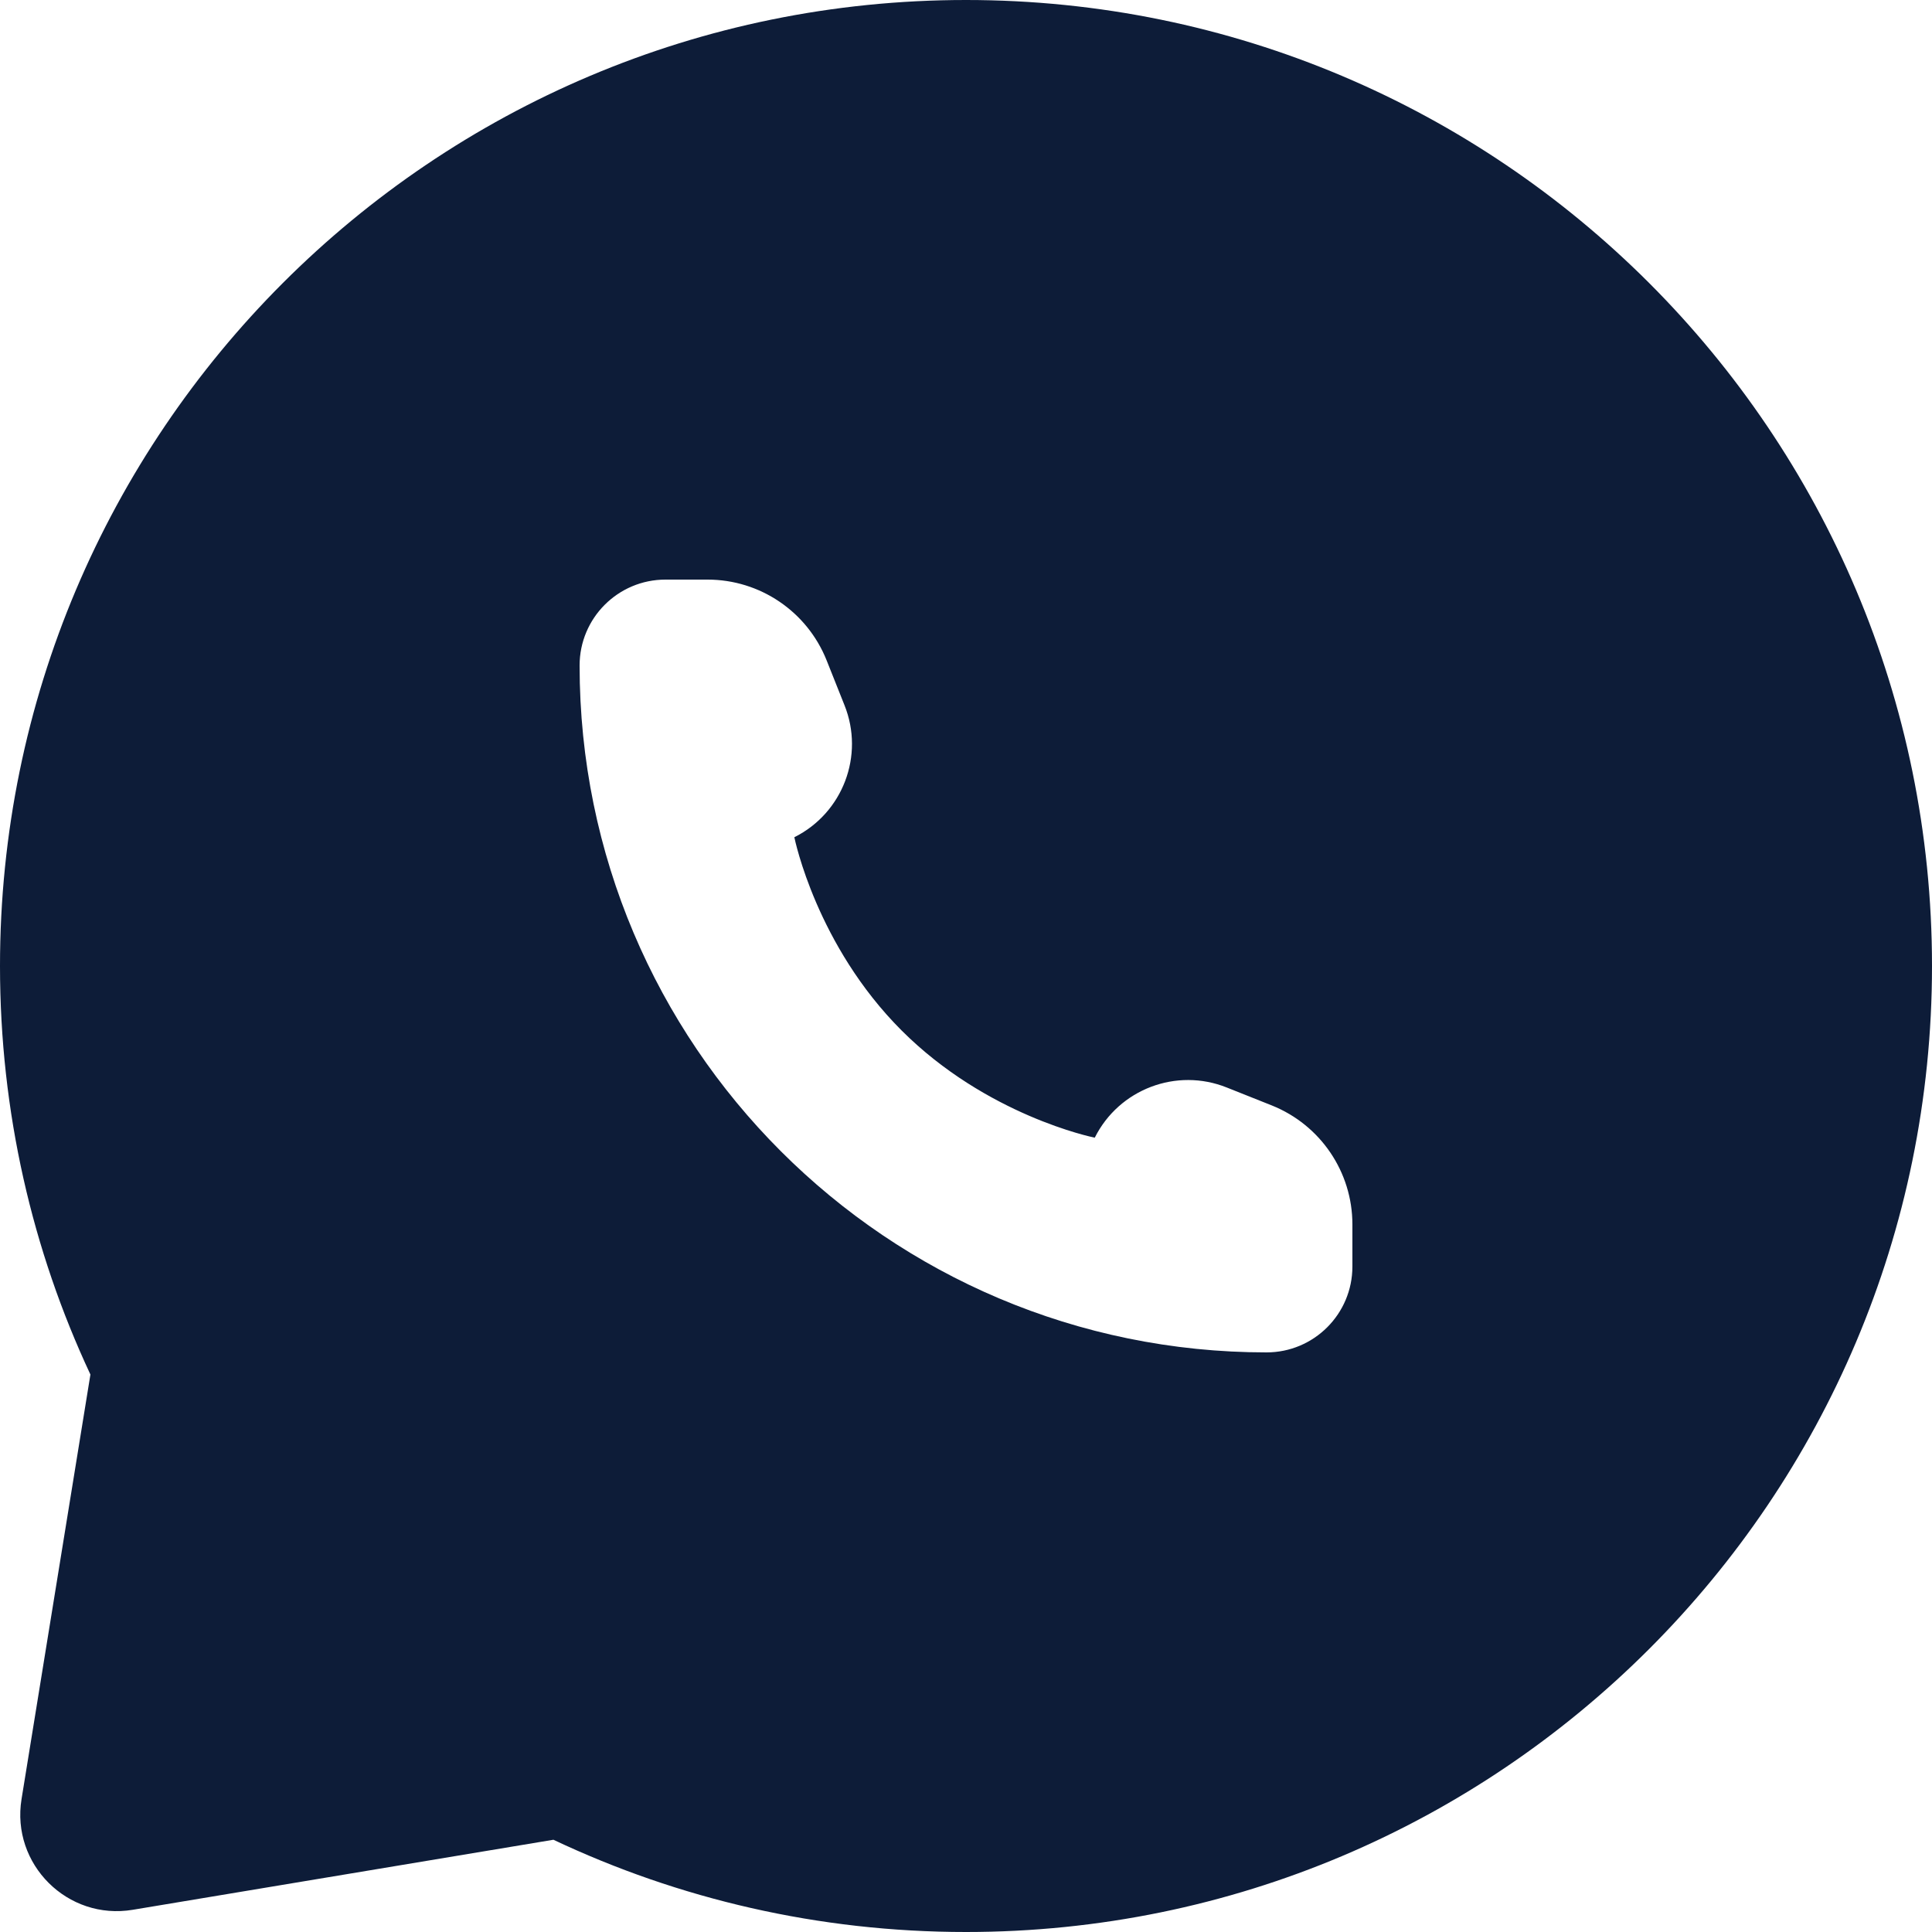
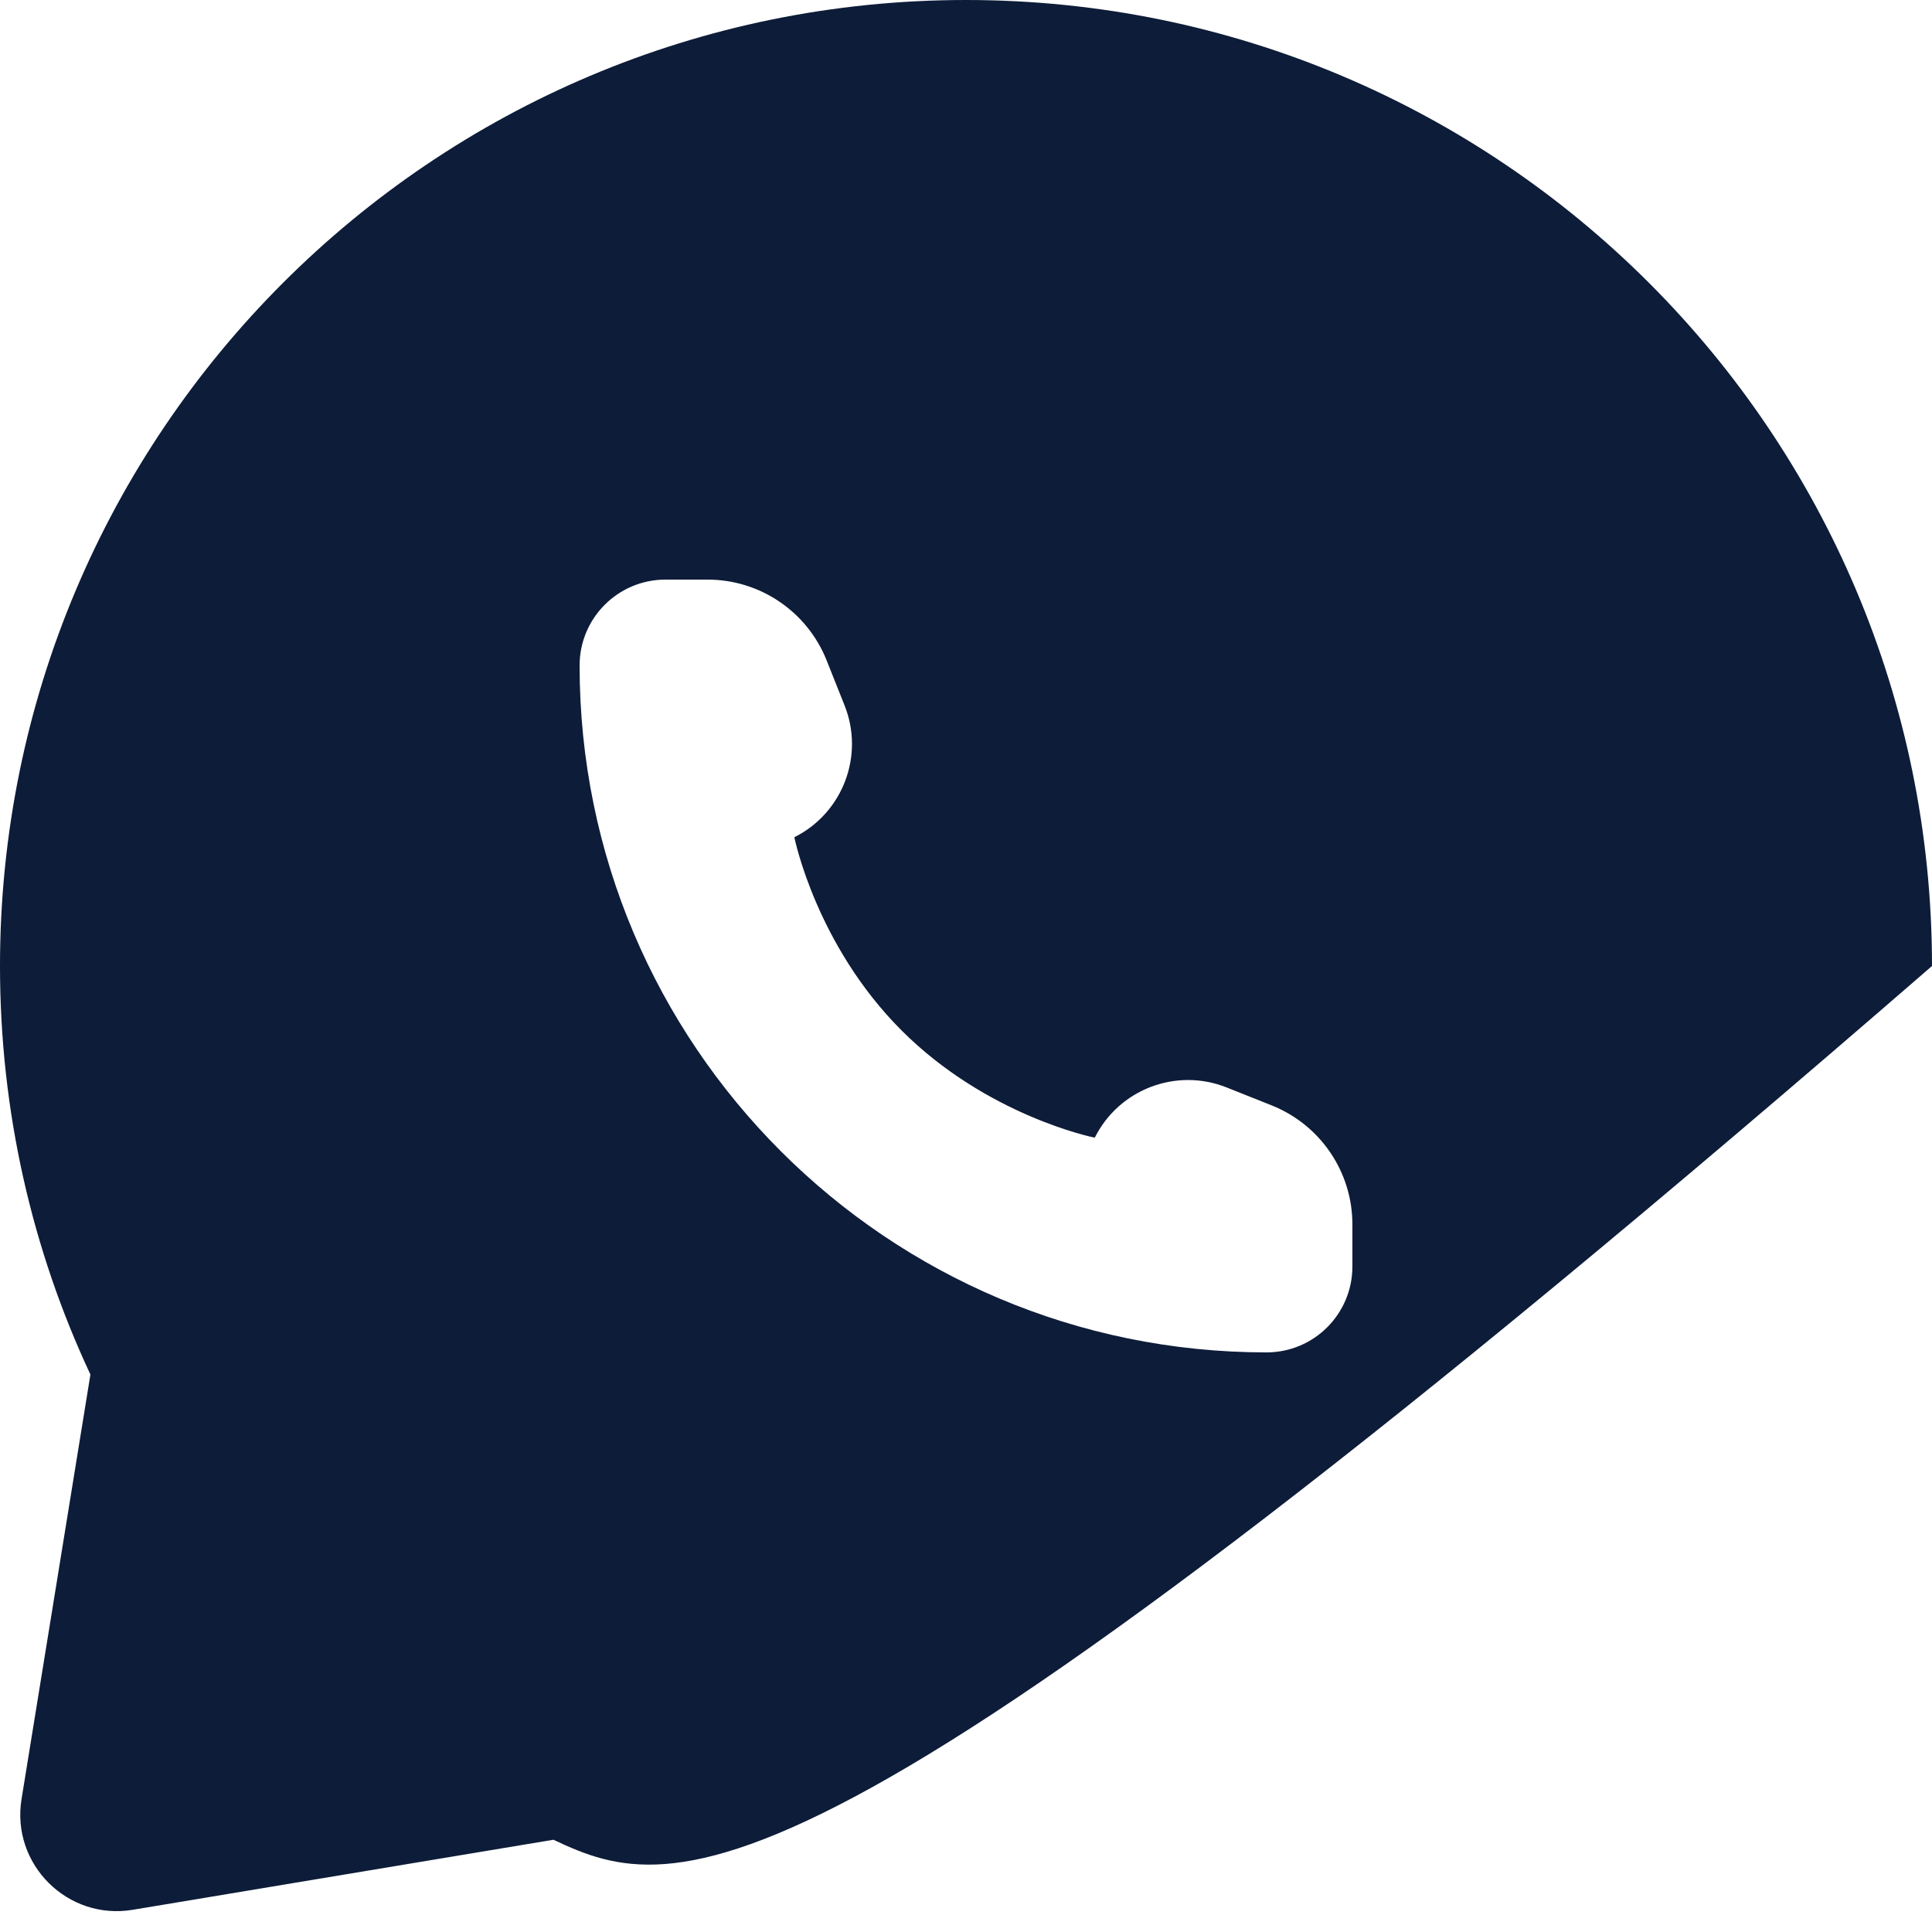
<svg xmlns="http://www.w3.org/2000/svg" width="20" height="20" viewBox="0 0 20 20" fill="none">
-   <path d="M10 0C15.523 0 20 4.477 20 10C20 15.523 15.523 20 10 20C8.472 20 7.024 19.657 5.729 19.045L1.375 19.77C0.7 19.883 0.113 19.299 0.223 18.624L0.936 14.229C0.335 12.945 0 11.511 0 10C0 4.477 4.477 1.34009e-05 10 0ZM6.889 6C6.398 6 6 6.398 6 6.889C6 10.816 9.184 14 13.111 14C13.602 14 14 13.602 14 13.111V12.675C14 12.133 13.67 11.646 13.167 11.444L12.7 11.258C12.179 11.049 11.584 11.275 11.333 11.777C11.309 11.773 10.212 11.546 9.333 10.667C8.454 9.788 8.228 8.691 8.223 8.667C8.725 8.416 8.951 7.821 8.742 7.3L8.556 6.833C8.354 6.33 7.867 6 7.325 6H6.889Z" fill="#0D1C38" />
+   <path d="M10 0C15.523 0 20 4.477 20 10C8.472 20 7.024 19.657 5.729 19.045L1.375 19.77C0.7 19.883 0.113 19.299 0.223 18.624L0.936 14.229C0.335 12.945 0 11.511 0 10C0 4.477 4.477 1.34009e-05 10 0ZM6.889 6C6.398 6 6 6.398 6 6.889C6 10.816 9.184 14 13.111 14C13.602 14 14 13.602 14 13.111V12.675C14 12.133 13.67 11.646 13.167 11.444L12.7 11.258C12.179 11.049 11.584 11.275 11.333 11.777C11.309 11.773 10.212 11.546 9.333 10.667C8.454 9.788 8.228 8.691 8.223 8.667C8.725 8.416 8.951 7.821 8.742 7.3L8.556 6.833C8.354 6.33 7.867 6 7.325 6H6.889Z" fill="#0D1C38" />
</svg>